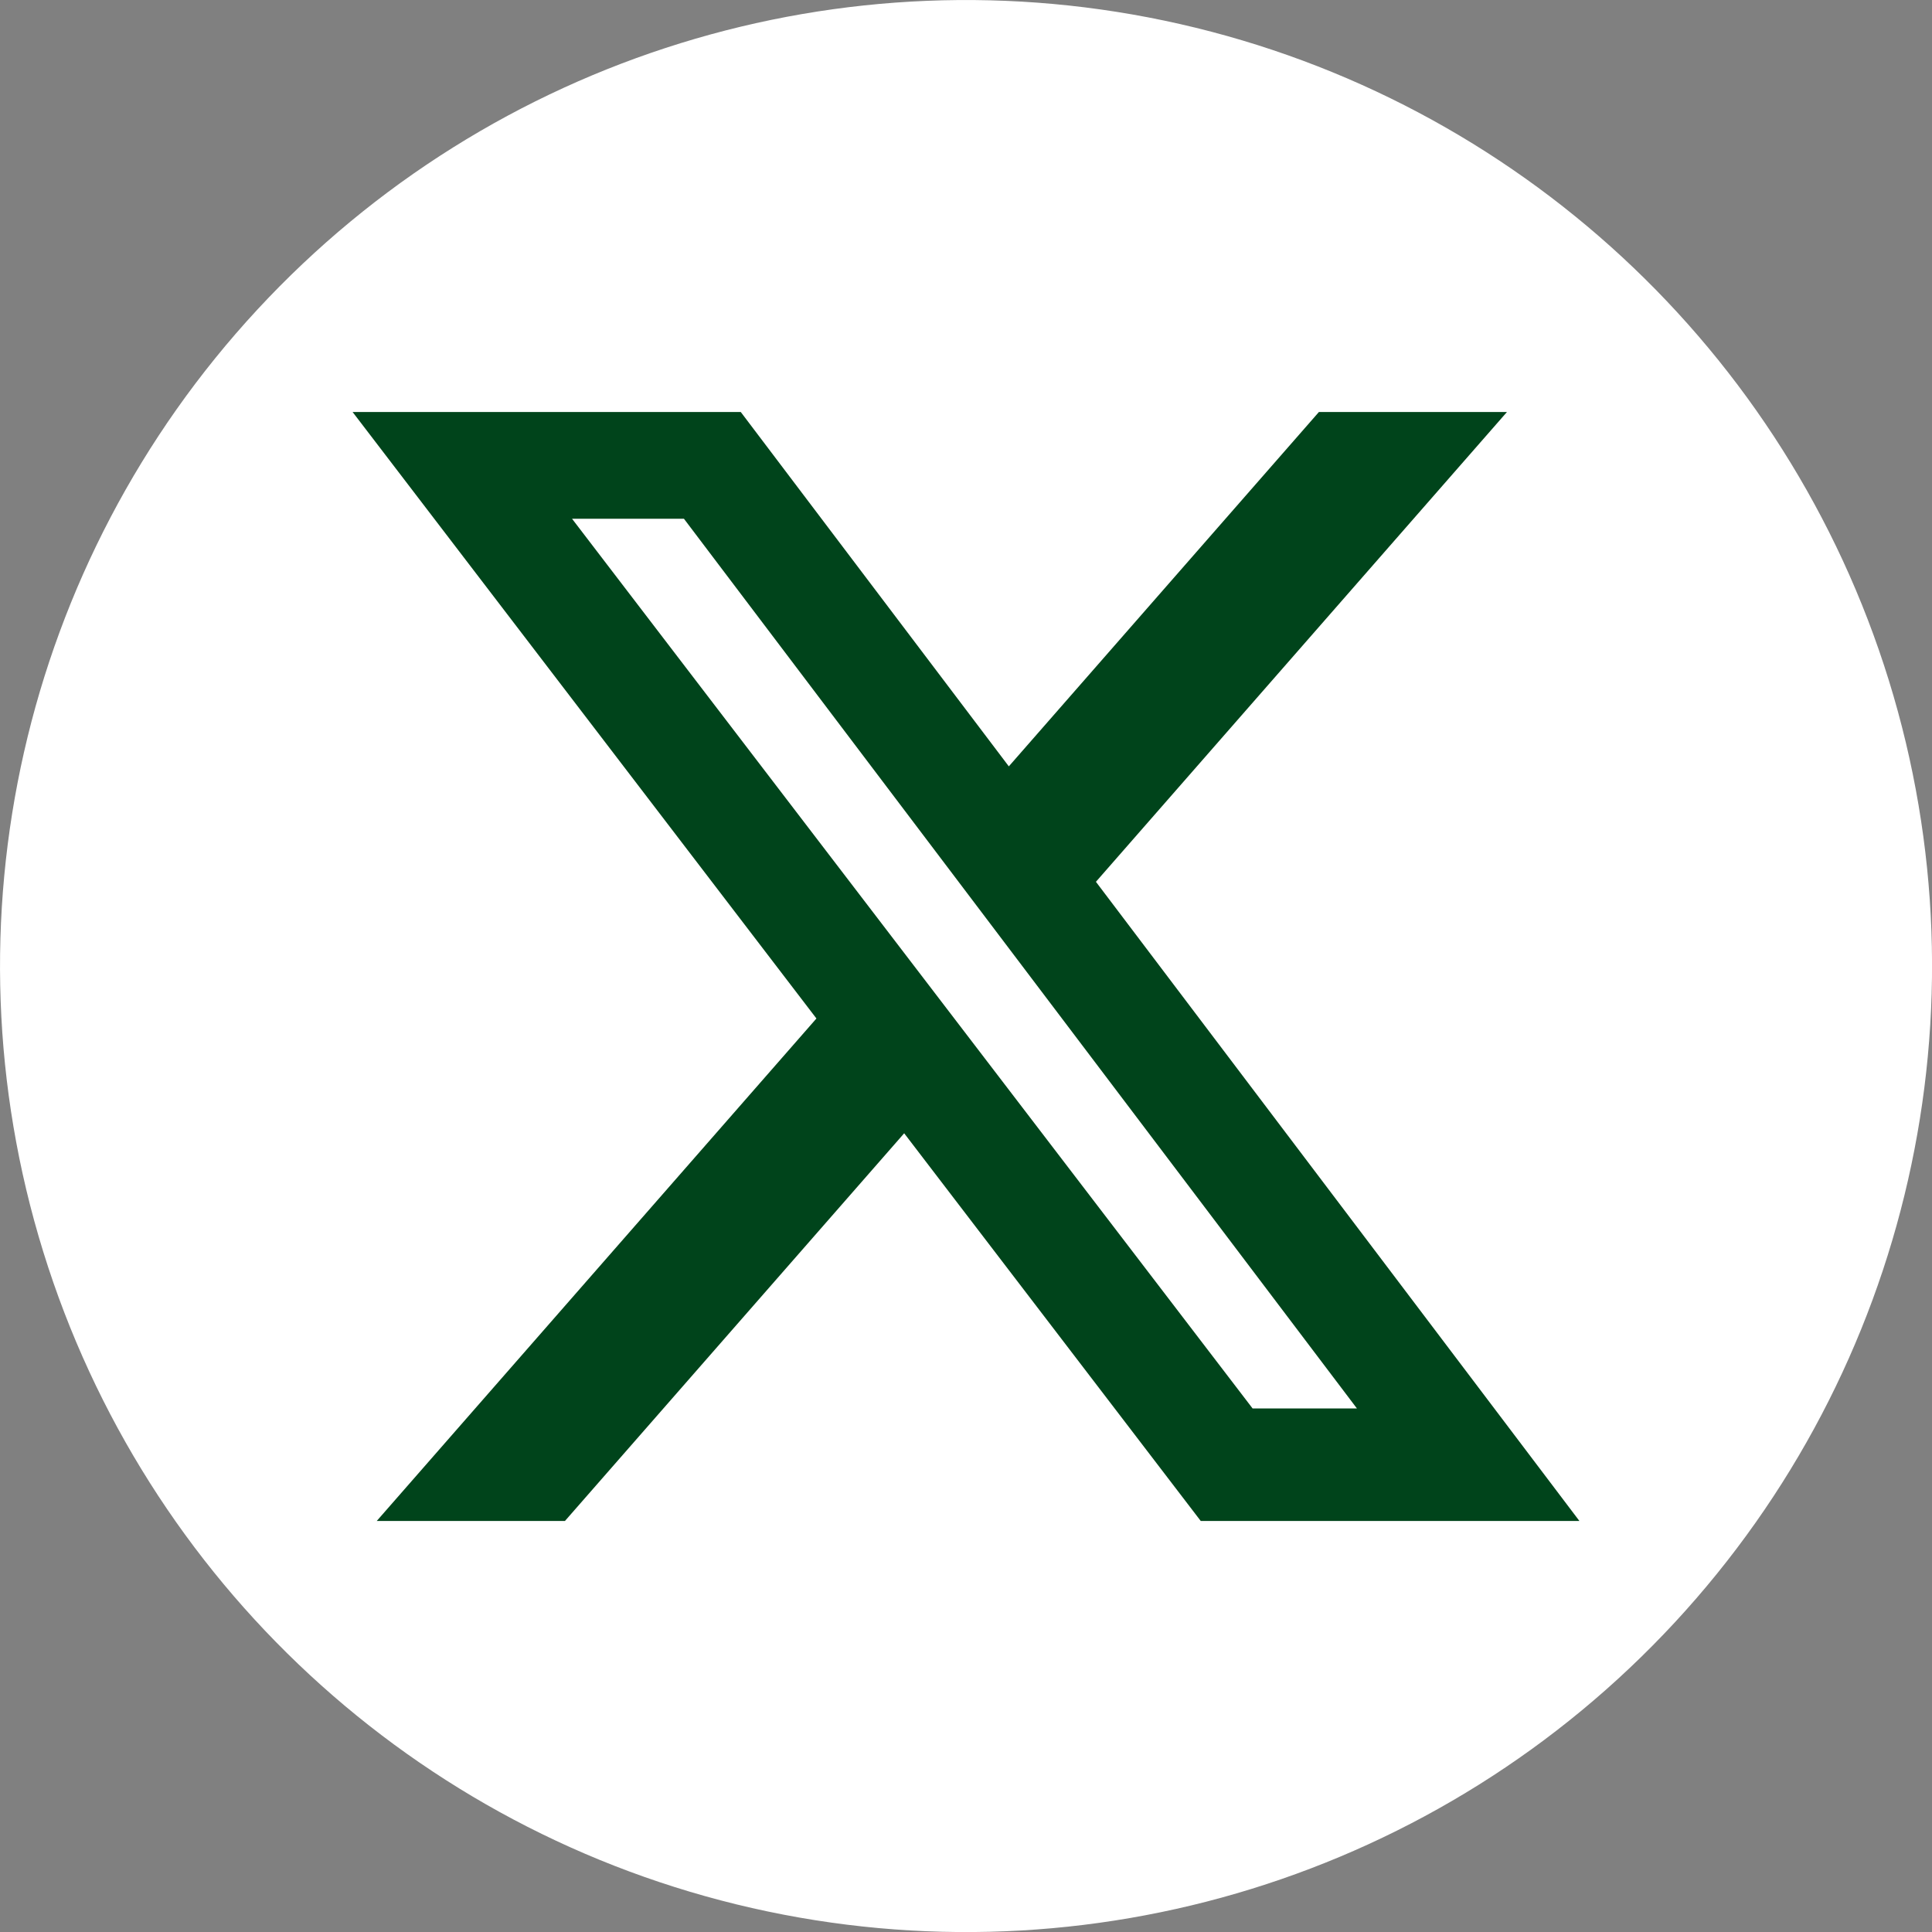
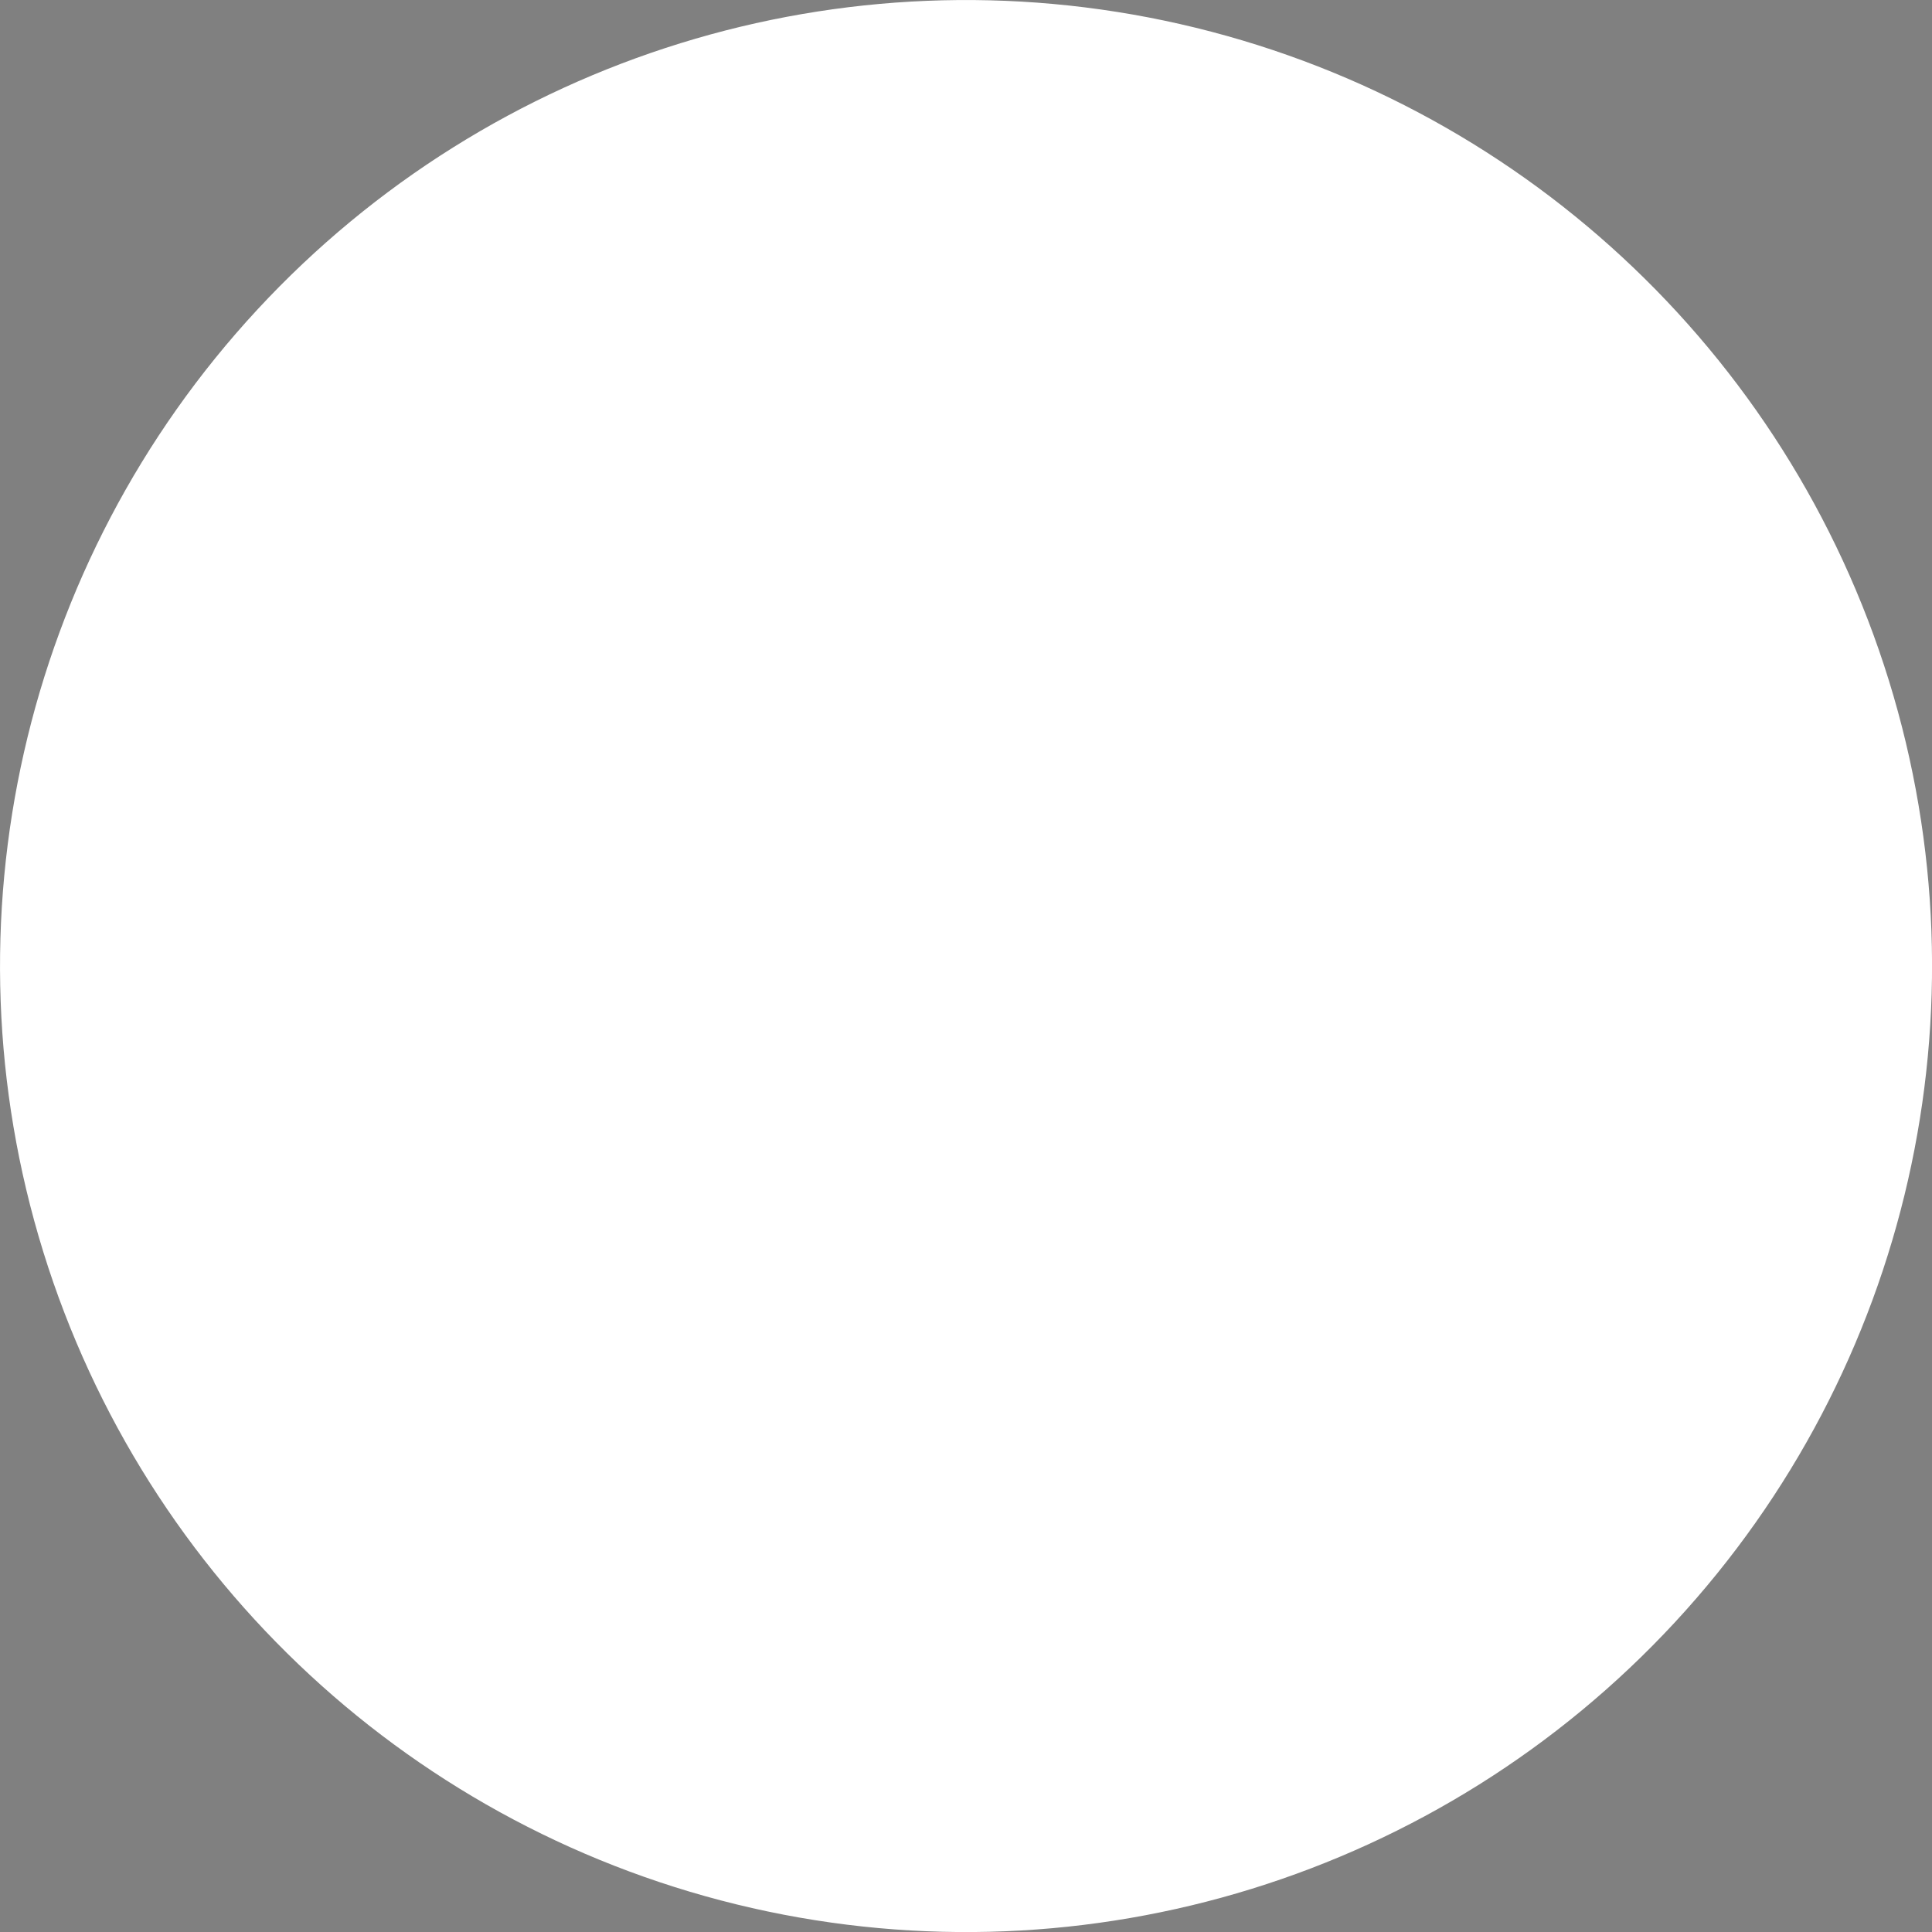
<svg xmlns="http://www.w3.org/2000/svg" width="120" height="120">
  <rect width="100%" height="100%" fill="#808080" stroke="none" />
  <circle cx="60" cy="60" r="60" fill="#fff" transform="rotate(-77.2 60.003 60)" />
-   <path fill="#00441b" d="M77.81 87.48h6.47l-41.8-55.26h-6.95L77.8 87.48Zm4.1-61.89H93.6L68.07 54.77l30.03 39.7H74.58L56.16 70.39 35.09 94.47H23.4l27.31-31.21L21.9 25.59h24.11L62.66 47.6l19.26-22.01Z" />
</svg>